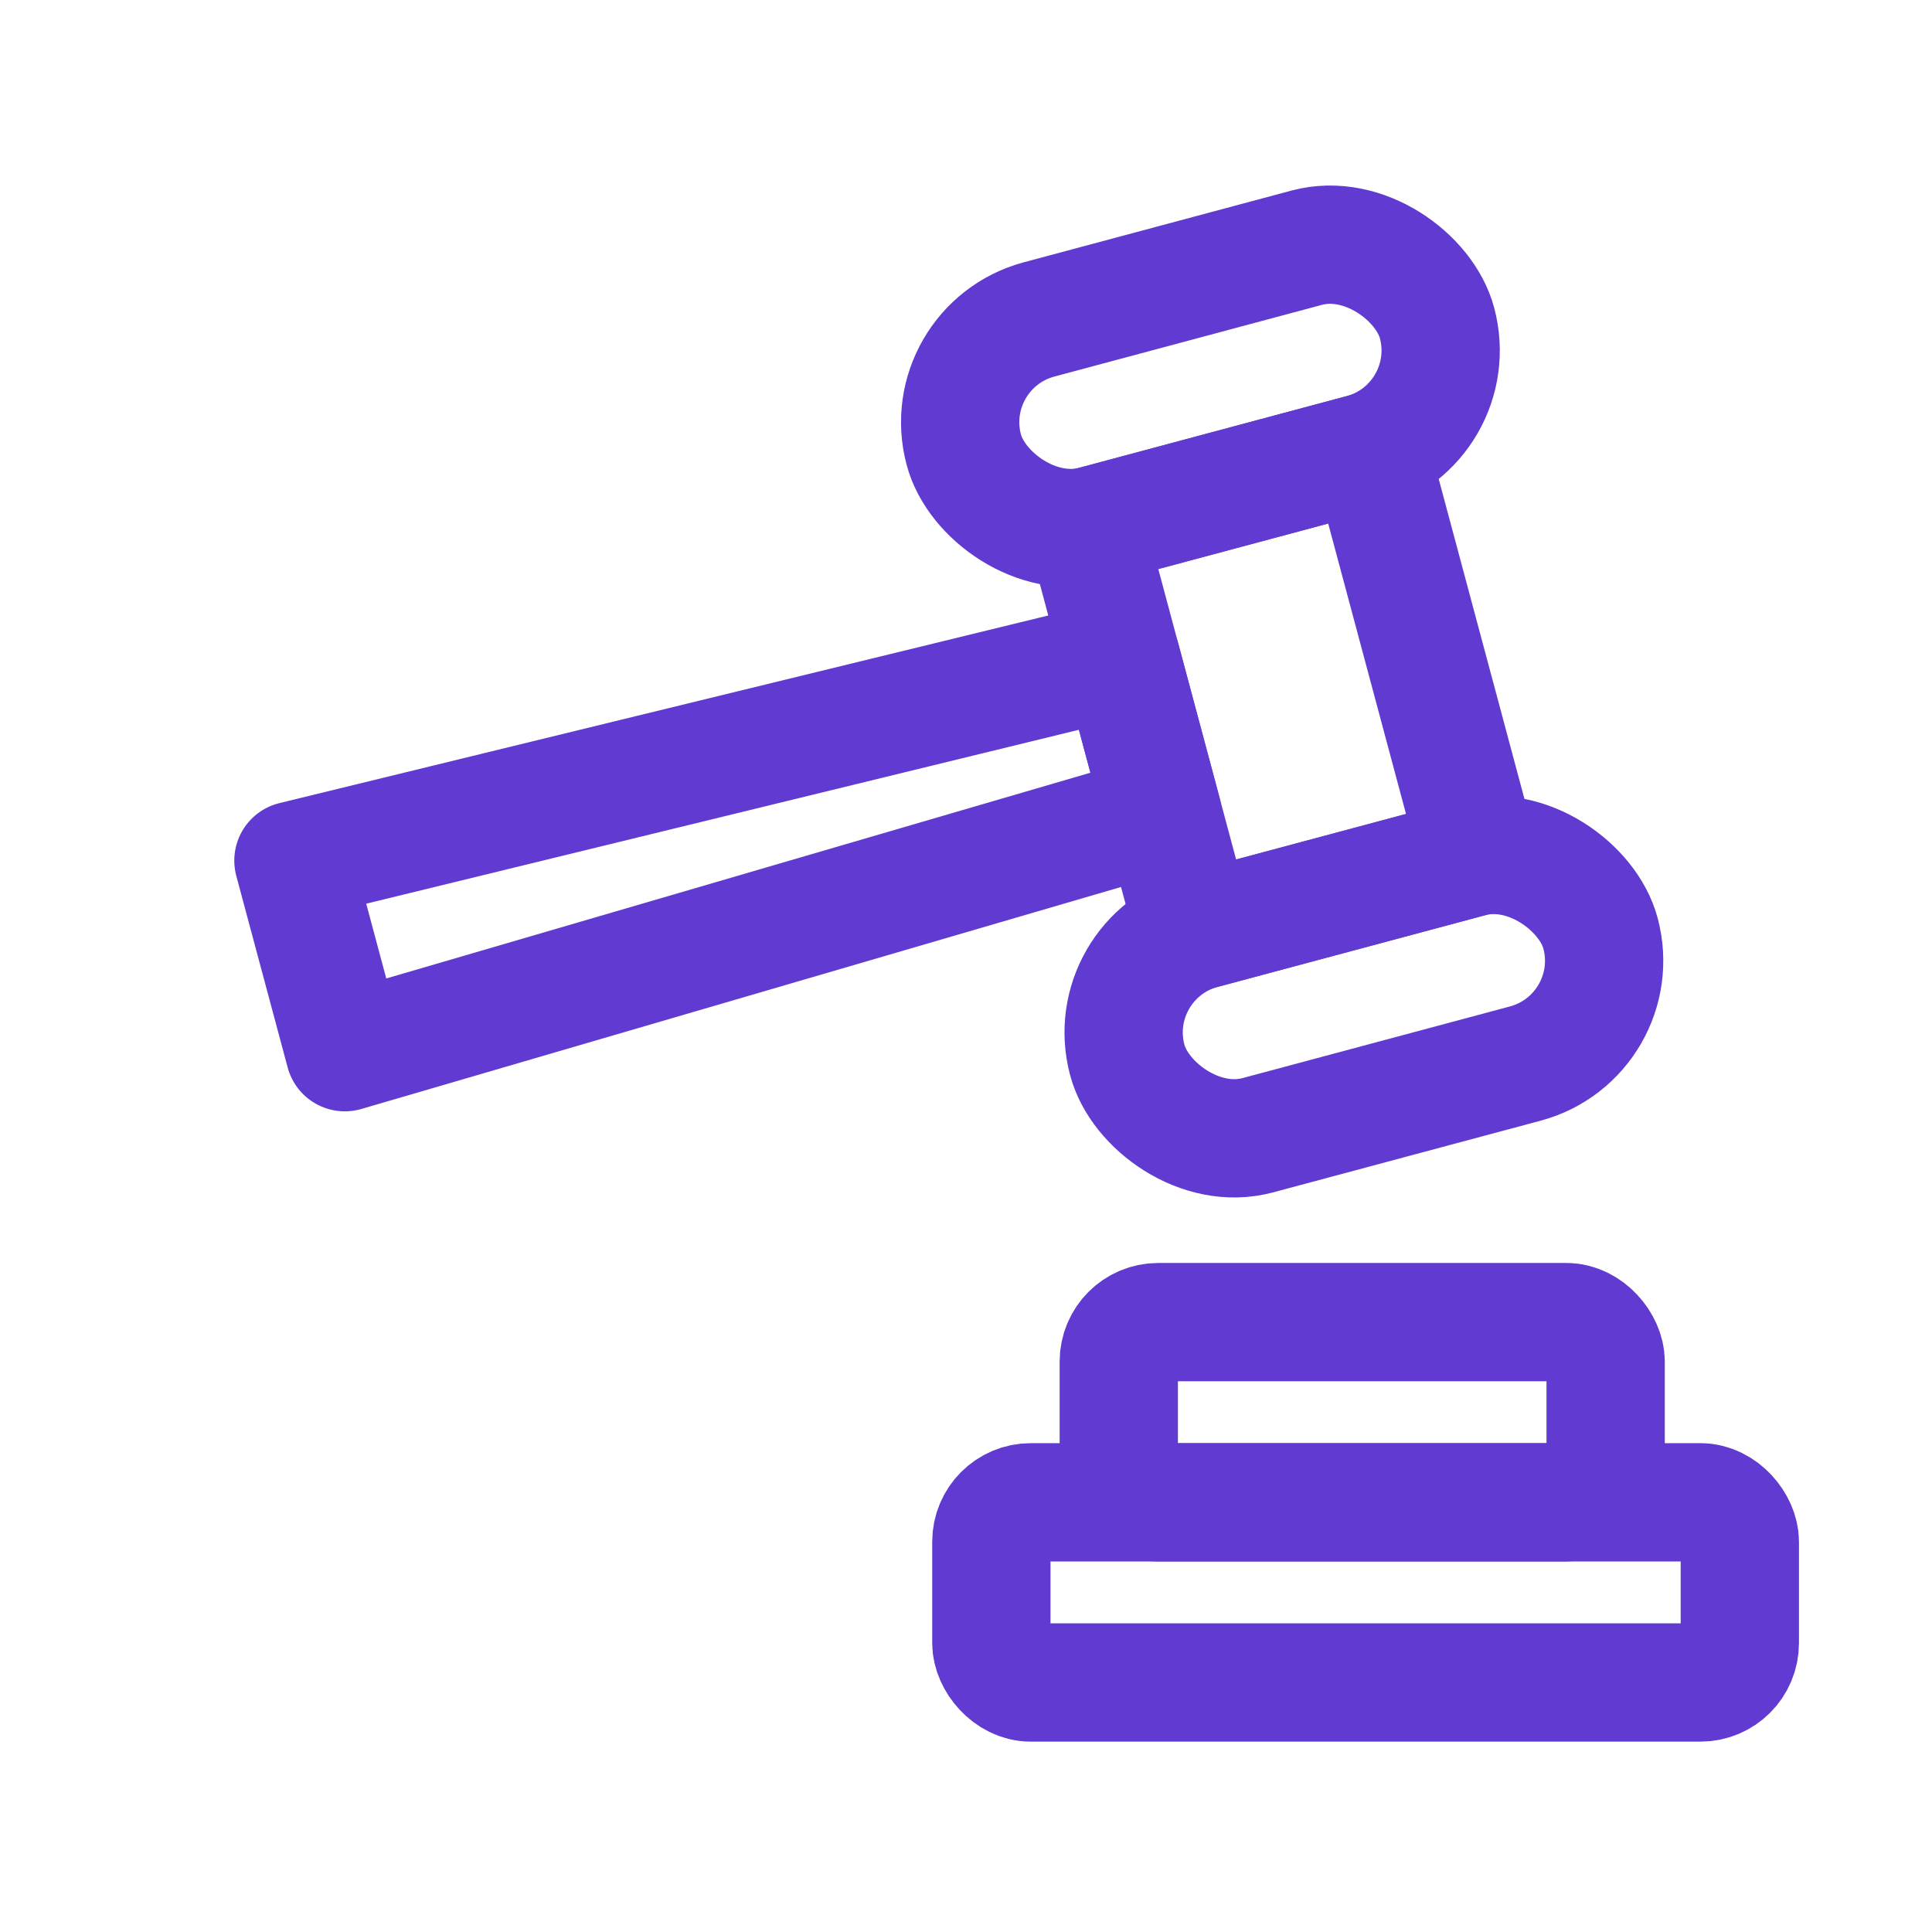
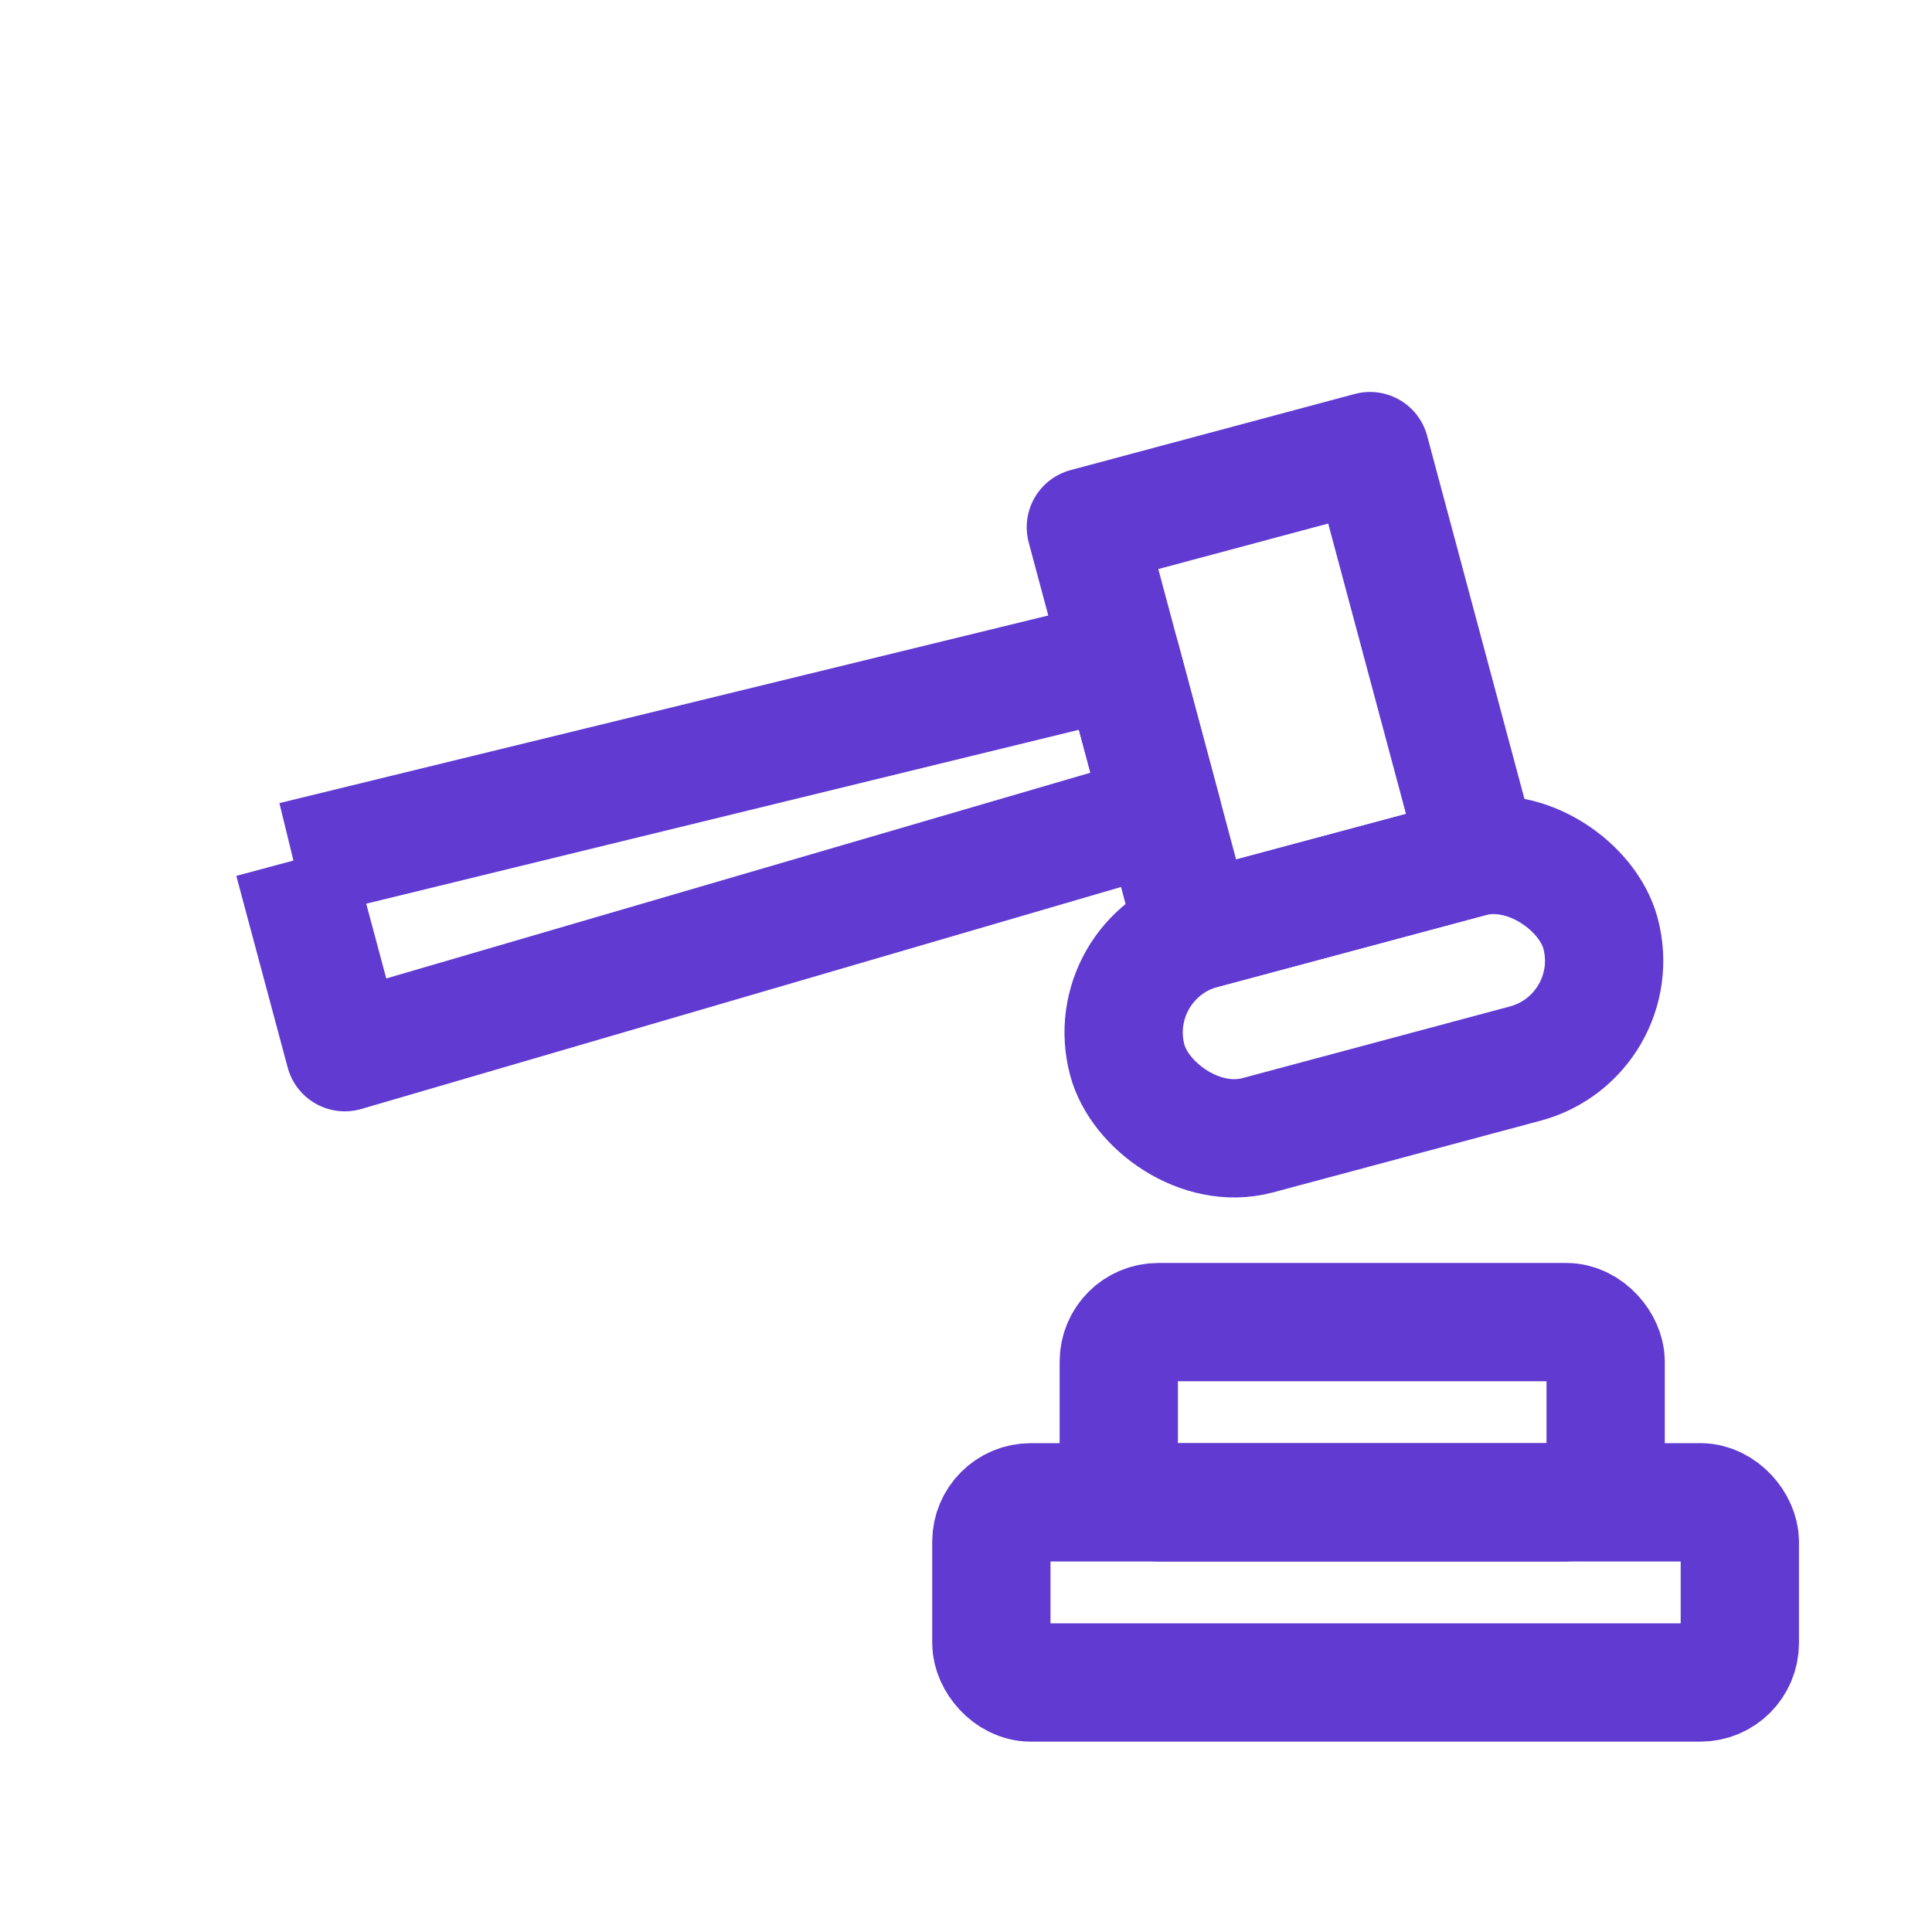
<svg xmlns="http://www.w3.org/2000/svg" width="49" height="49" viewBox="0 0 49 49" fill="none">
-   <rect x="23.746" y="8.8" width="12.425" height="5.398" rx="2.699" transform="rotate(-15 23.746 8.8)" stroke="#603AD1" stroke-width="3" stroke-linejoin="round" />
  <rect x="27.54" y="13.372" width="7.461" height="10.626" transform="rotate(-15 27.54 13.372)" stroke="#603AD1" stroke-width="3" stroke-linejoin="round" />
-   <path d="M7.442 21.826L28.433 16.704L29.484 20.626L8.745 26.686L7.442 21.826Z" stroke="#603AD1" stroke-width="3" stroke-linejoin="round" />
+   <path d="M7.442 21.826L28.433 16.704L29.484 20.626L8.745 26.686L7.442 21.826" stroke="#603AD1" stroke-width="3" stroke-linejoin="round" />
  <rect x="27.892" y="24.278" width="12.425" height="5.398" rx="2.699" transform="rotate(-15 27.892 24.278)" stroke="#603AD1" stroke-width="3" stroke-linejoin="round" />
  <rect x="28.375" y="33.532" width="12.348" height="4.57" rx="1" stroke="#603AD1" stroke-width="3" stroke-linejoin="round" />
  <rect x="25.143" y="38.102" width="18.983" height="4.57" rx="1" stroke="#603AD1" stroke-width="3" stroke-linejoin="round" />
</svg>